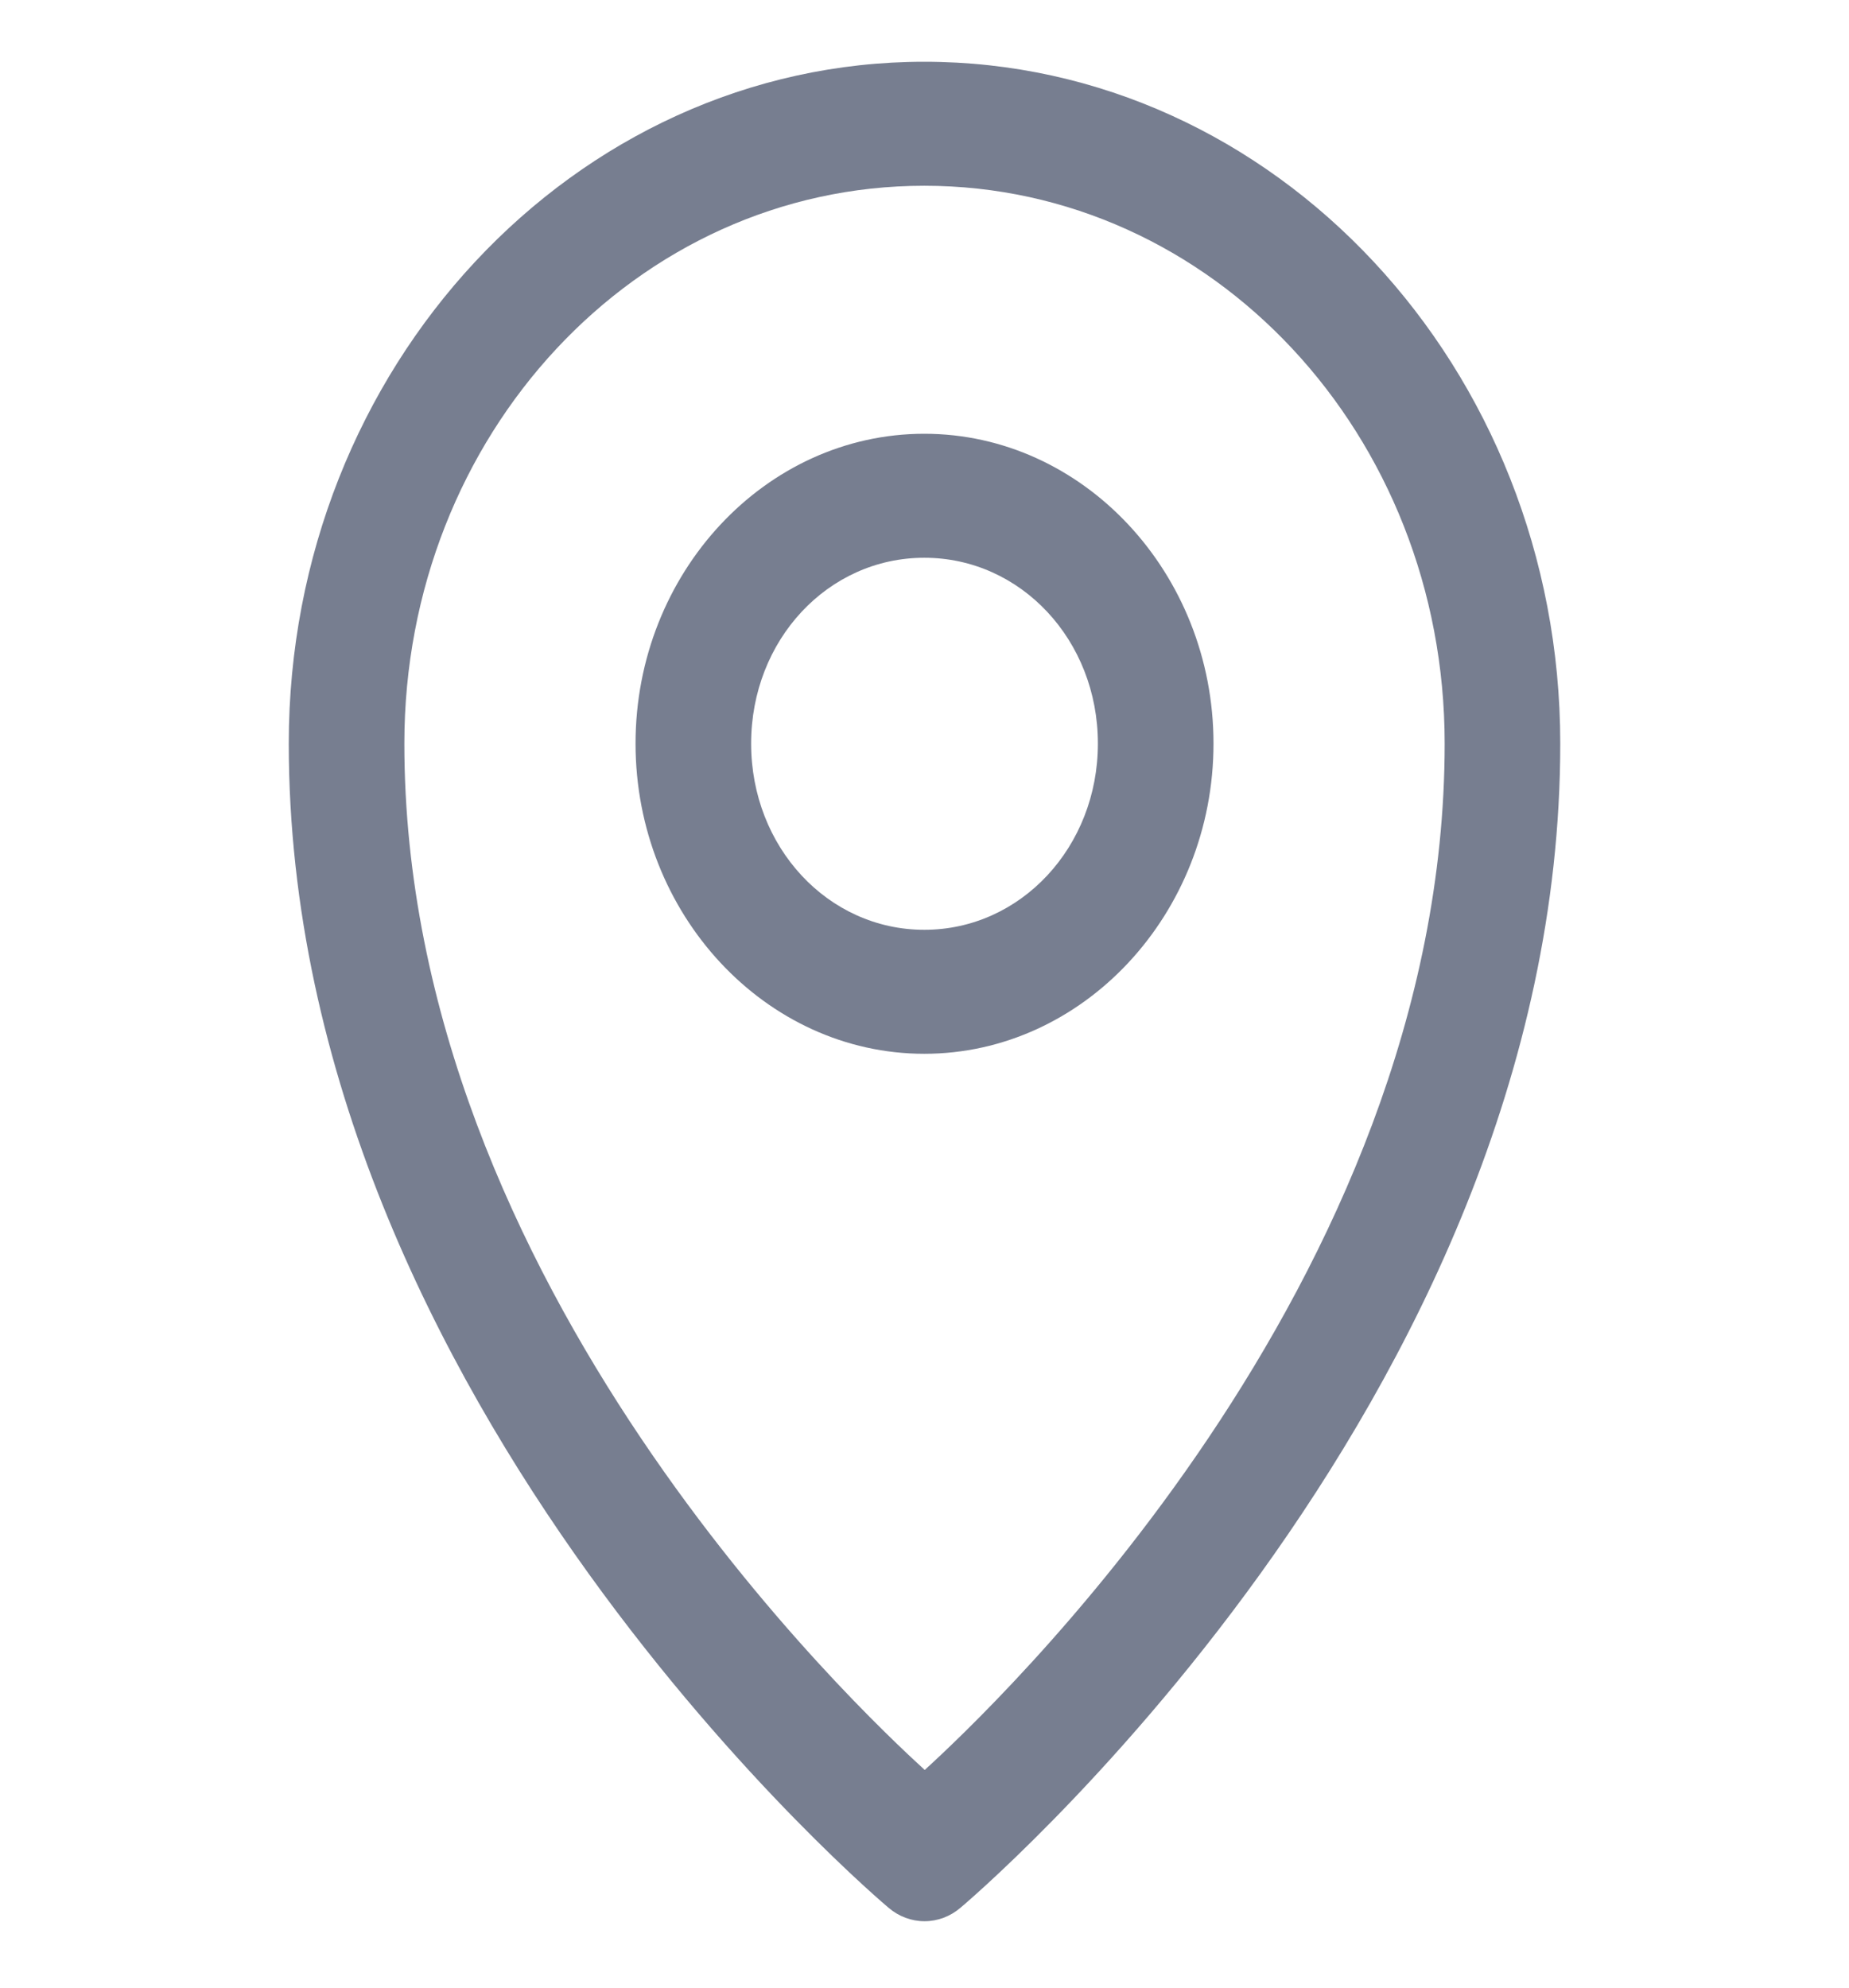
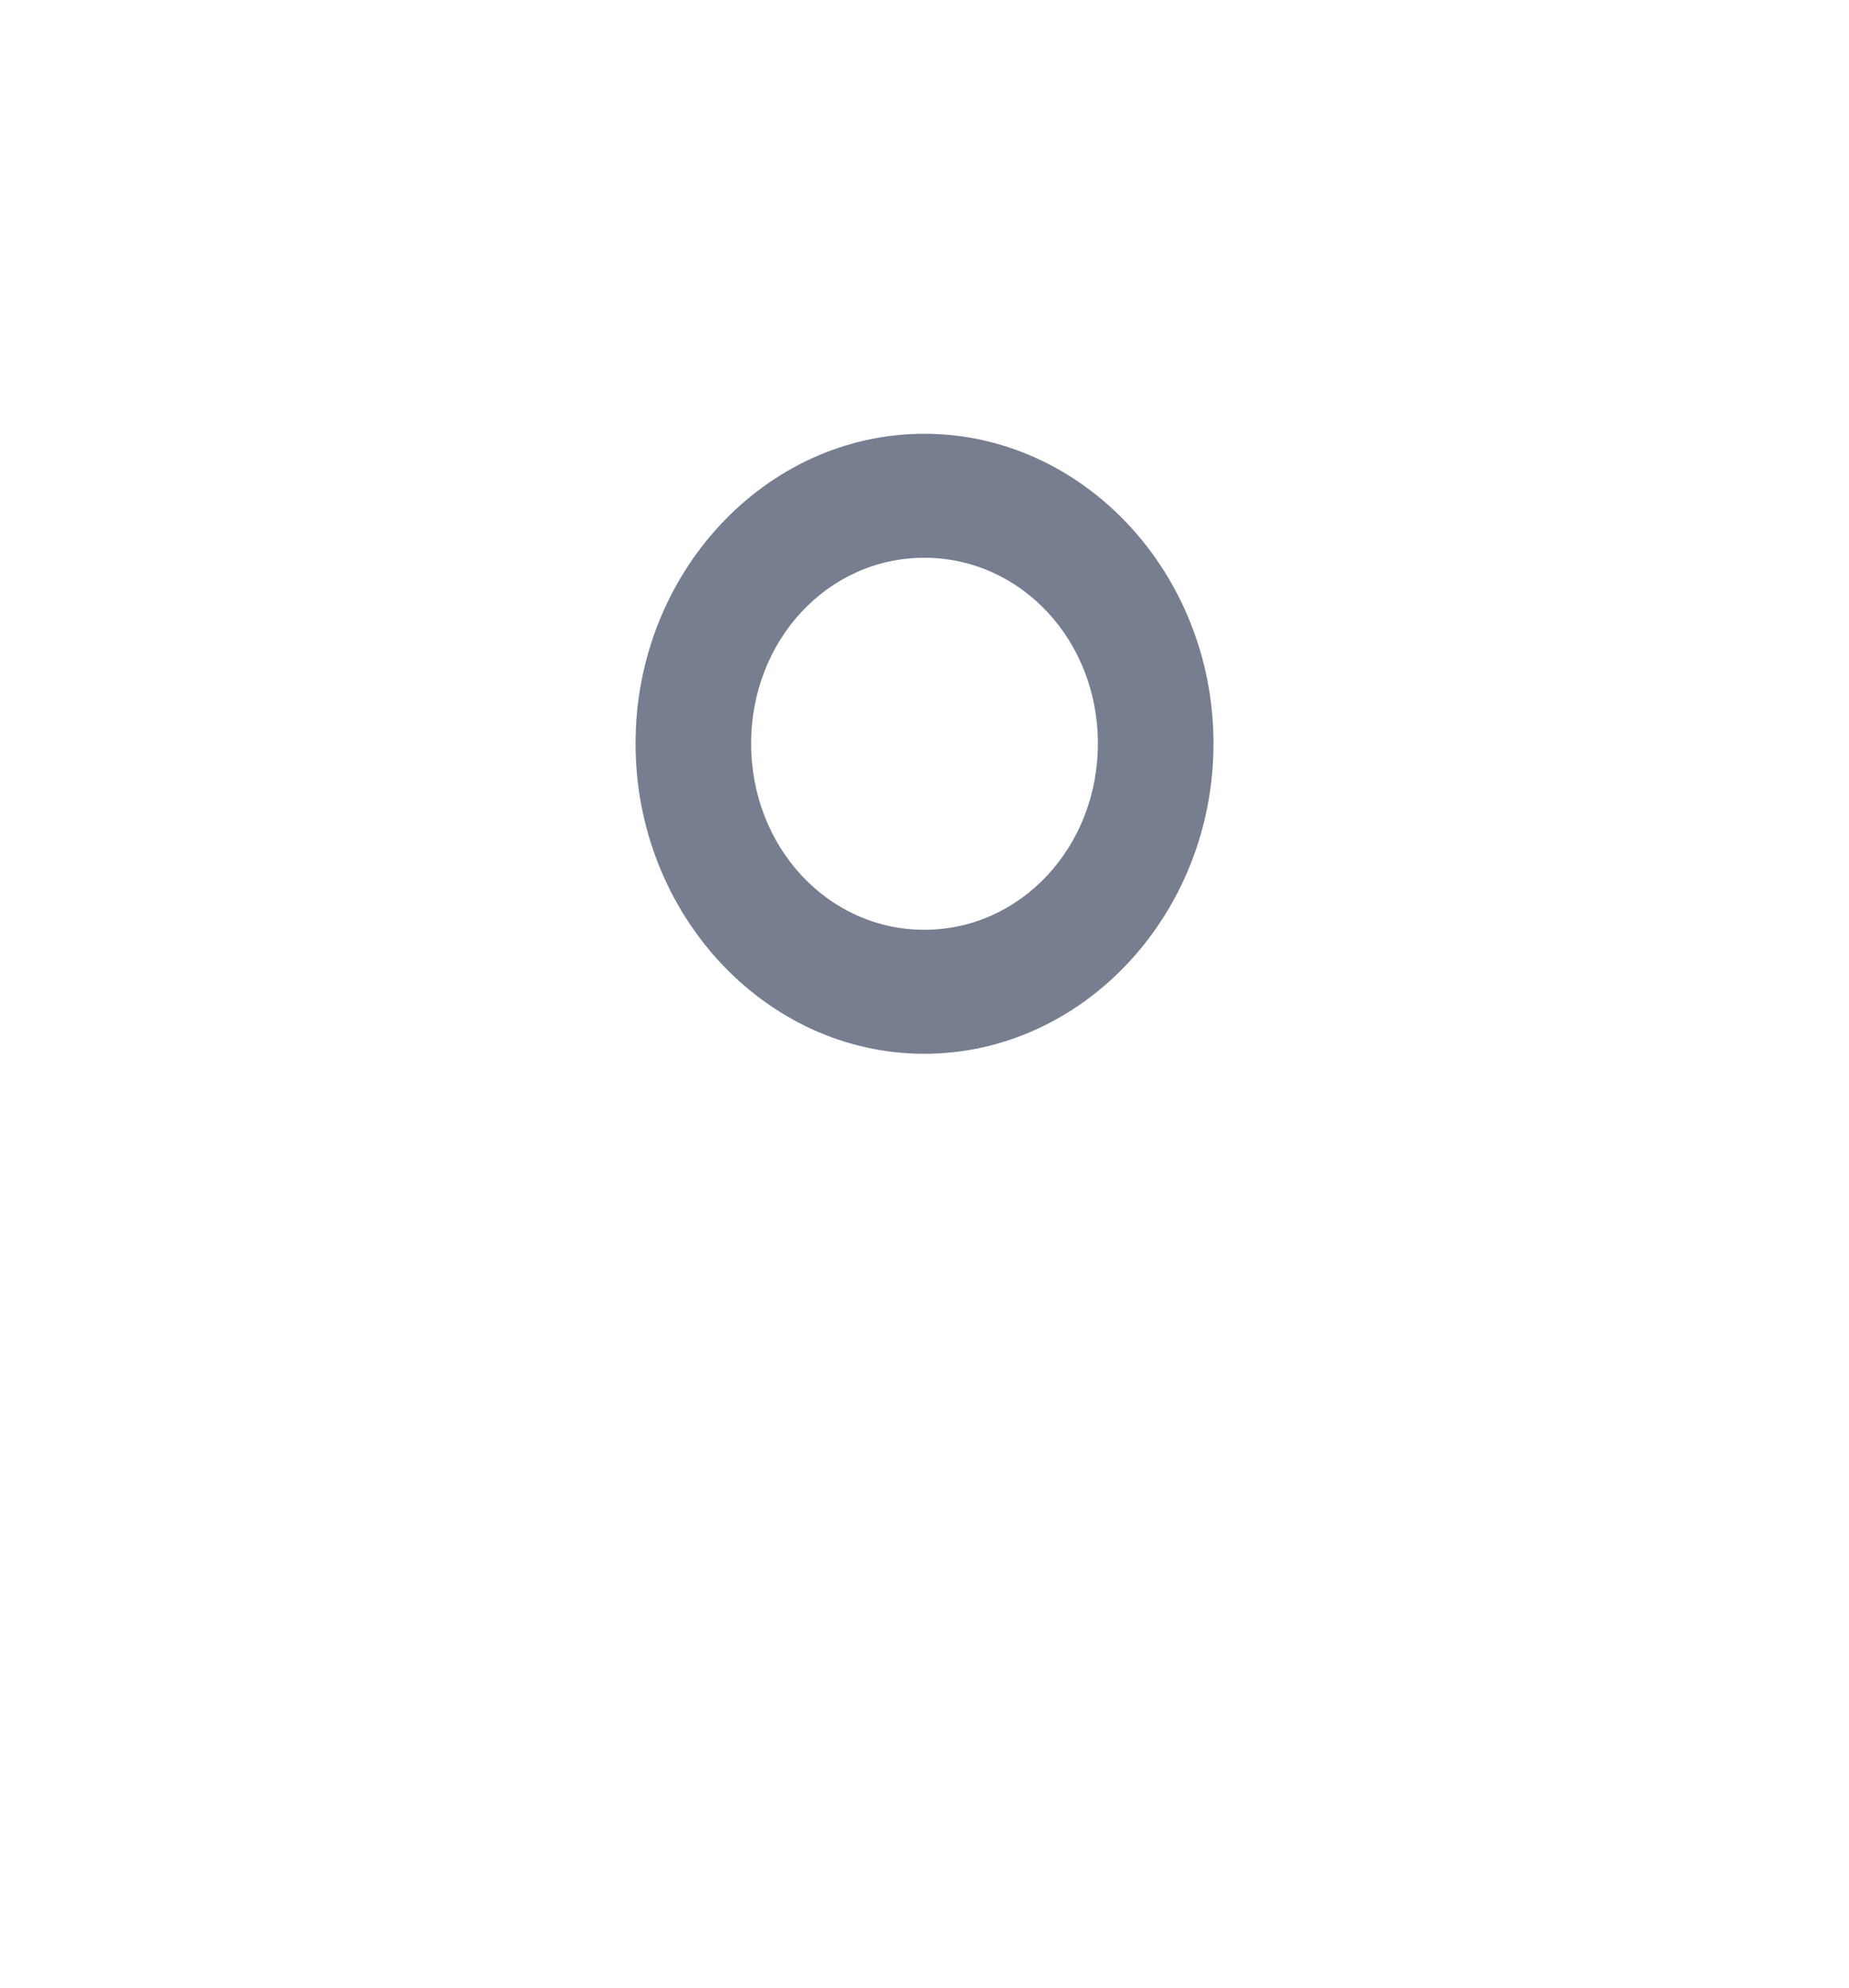
<svg xmlns="http://www.w3.org/2000/svg" width="80" height="86" viewBox="0 0 80 86" fill="none">
-   <path d="M39.991 2.672C24.833 2.672 12.494 15.91 12.494 32.172C12.494 60.787 38.441 82.541 38.441 82.541C38.884 82.921 39.434 83.127 40 83.127C40.567 83.127 41.117 82.921 41.56 82.541C41.56 82.541 67.507 60.787 67.507 32.172C67.507 15.91 55.149 2.672 39.991 2.672ZM39.991 8.037C52.447 8.037 62.506 18.809 62.506 32.172C62.506 55.582 42.748 74.077 40.01 76.582C37.285 74.089 17.495 55.591 17.495 32.172C17.495 18.809 27.535 8.037 39.991 8.037Z" fill="#777E90" />
  <path d="M39.991 18.768C33.117 18.768 27.498 24.797 27.498 32.172C27.497 39.546 33.117 45.595 39.991 45.595C46.865 45.595 52.504 39.546 52.504 32.172C52.504 24.797 46.865 18.768 39.991 18.768ZM39.991 24.133C44.163 24.133 47.502 27.696 47.502 32.172C47.502 36.647 44.163 40.23 39.991 40.23C35.82 40.23 32.499 36.647 32.499 32.172C32.499 27.696 35.82 24.133 39.991 24.133Z" fill="#777E90" />
</svg>